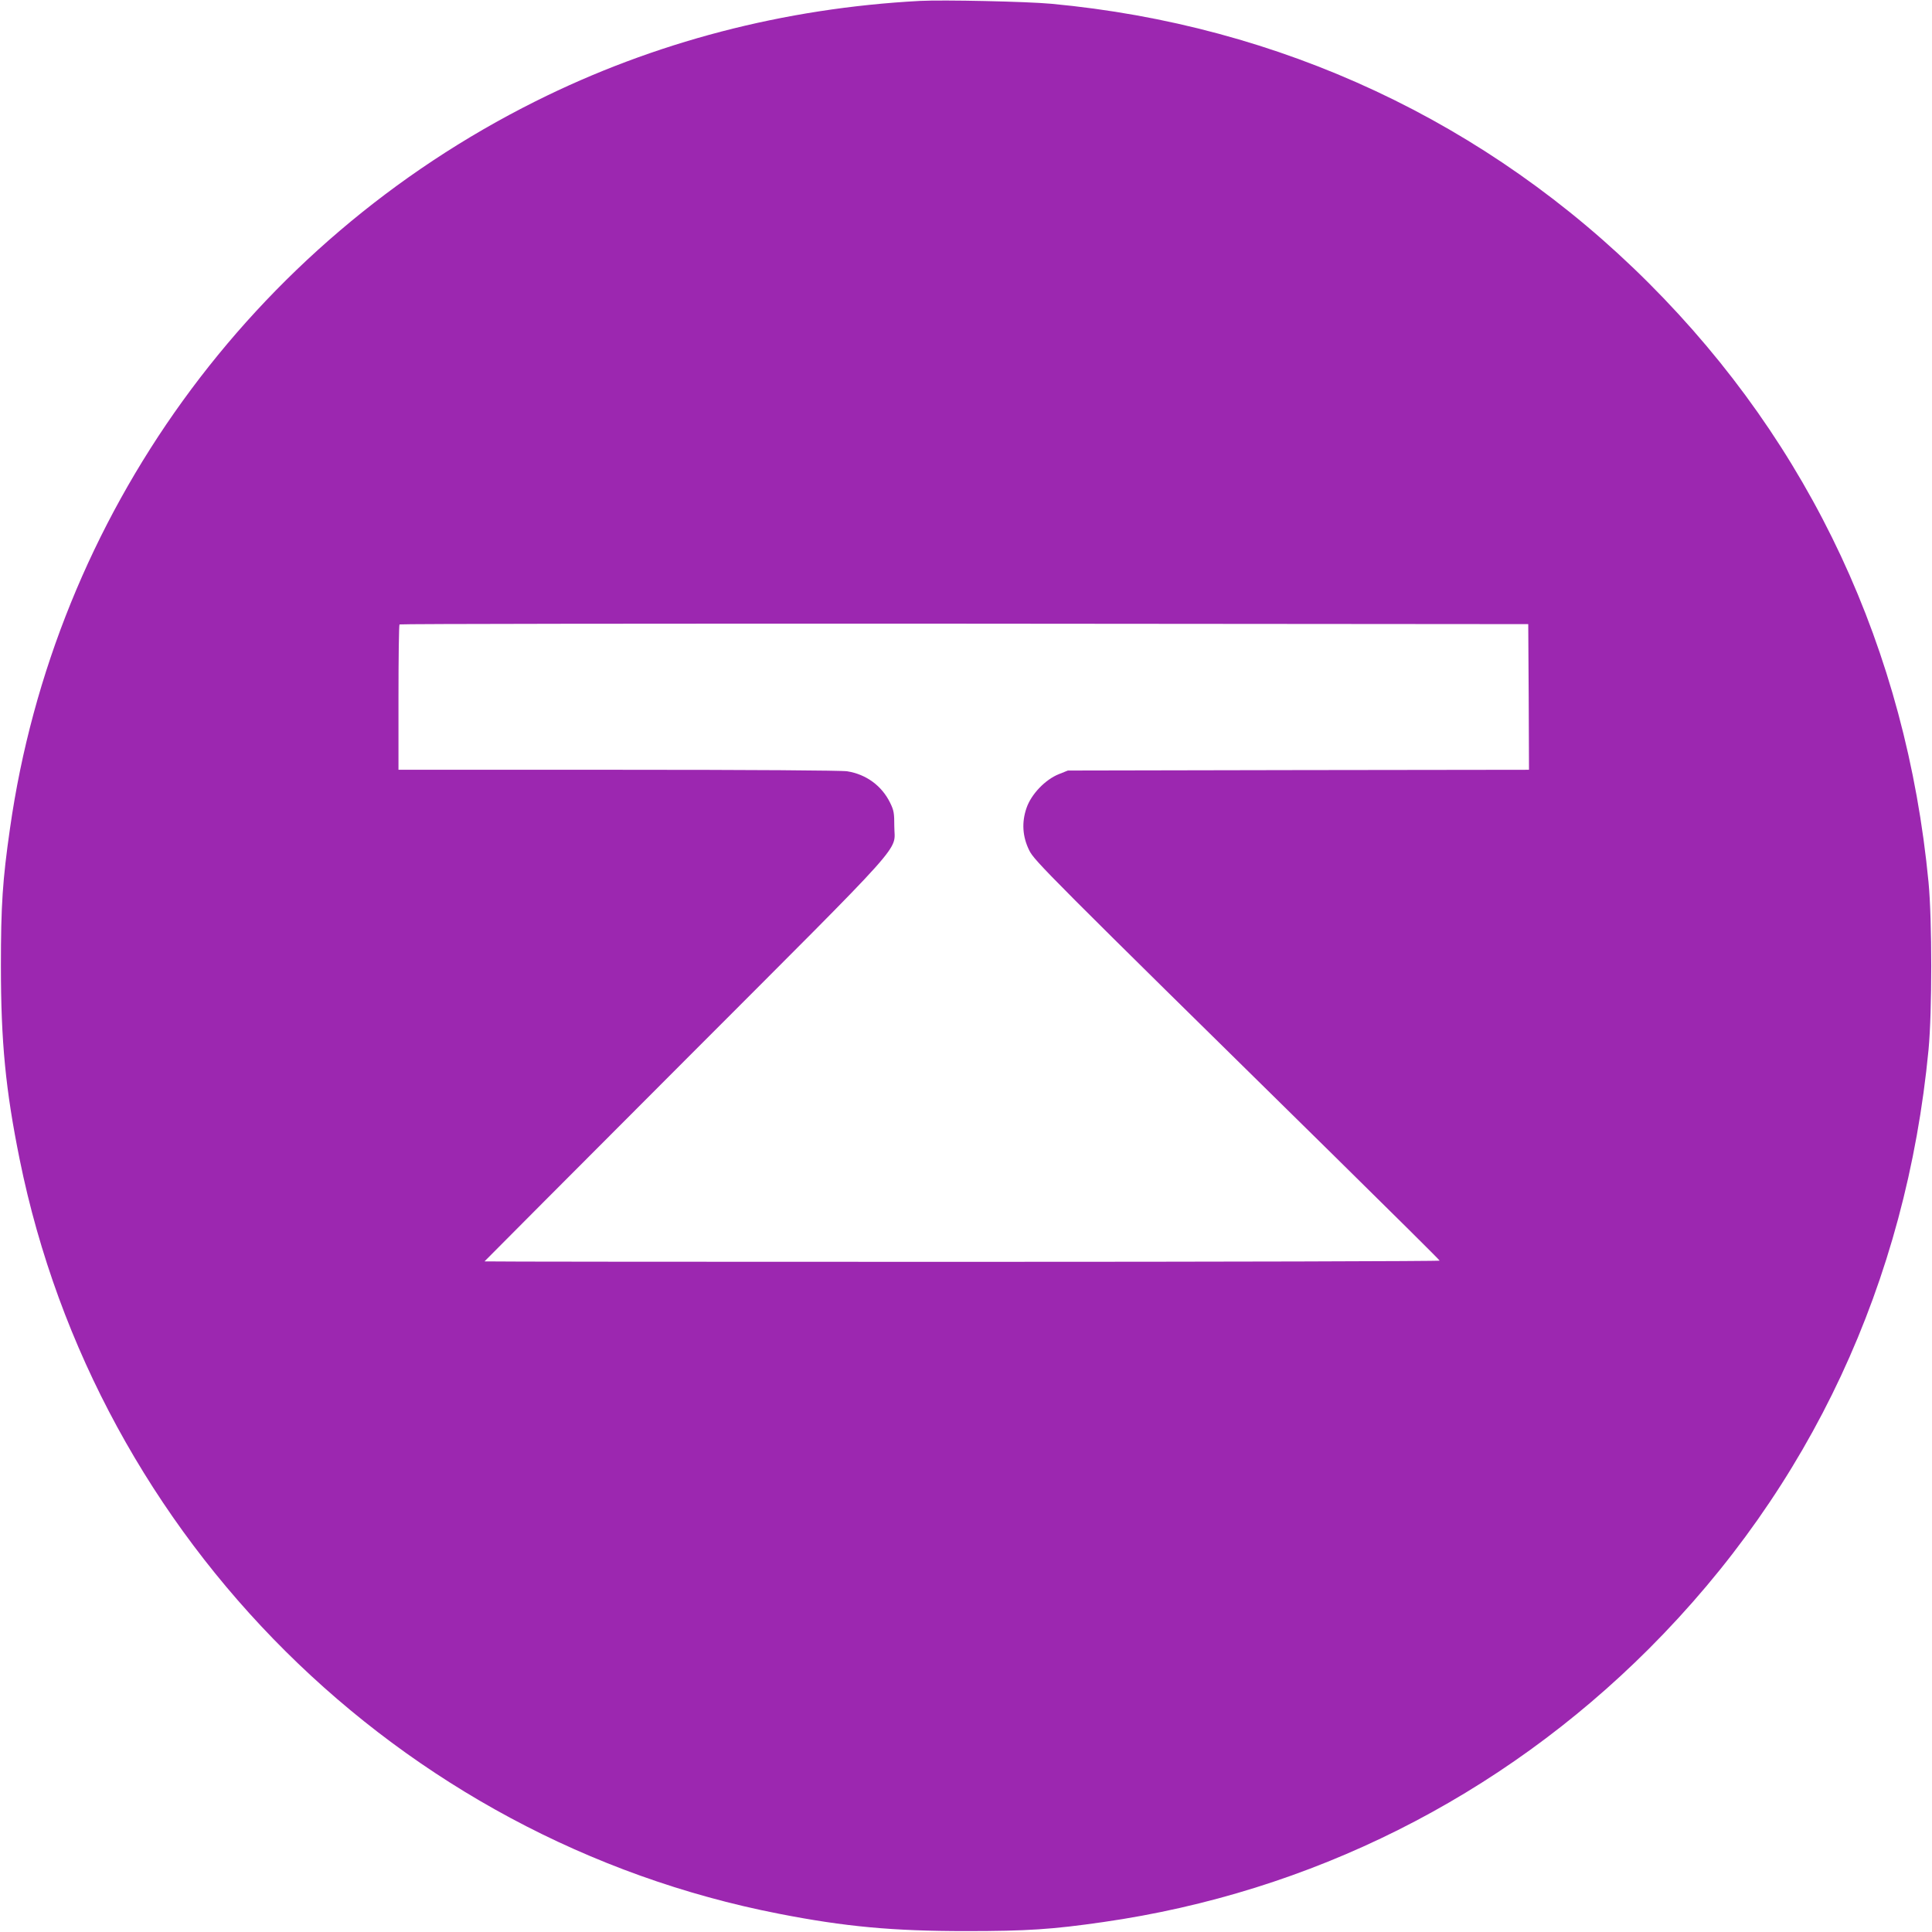
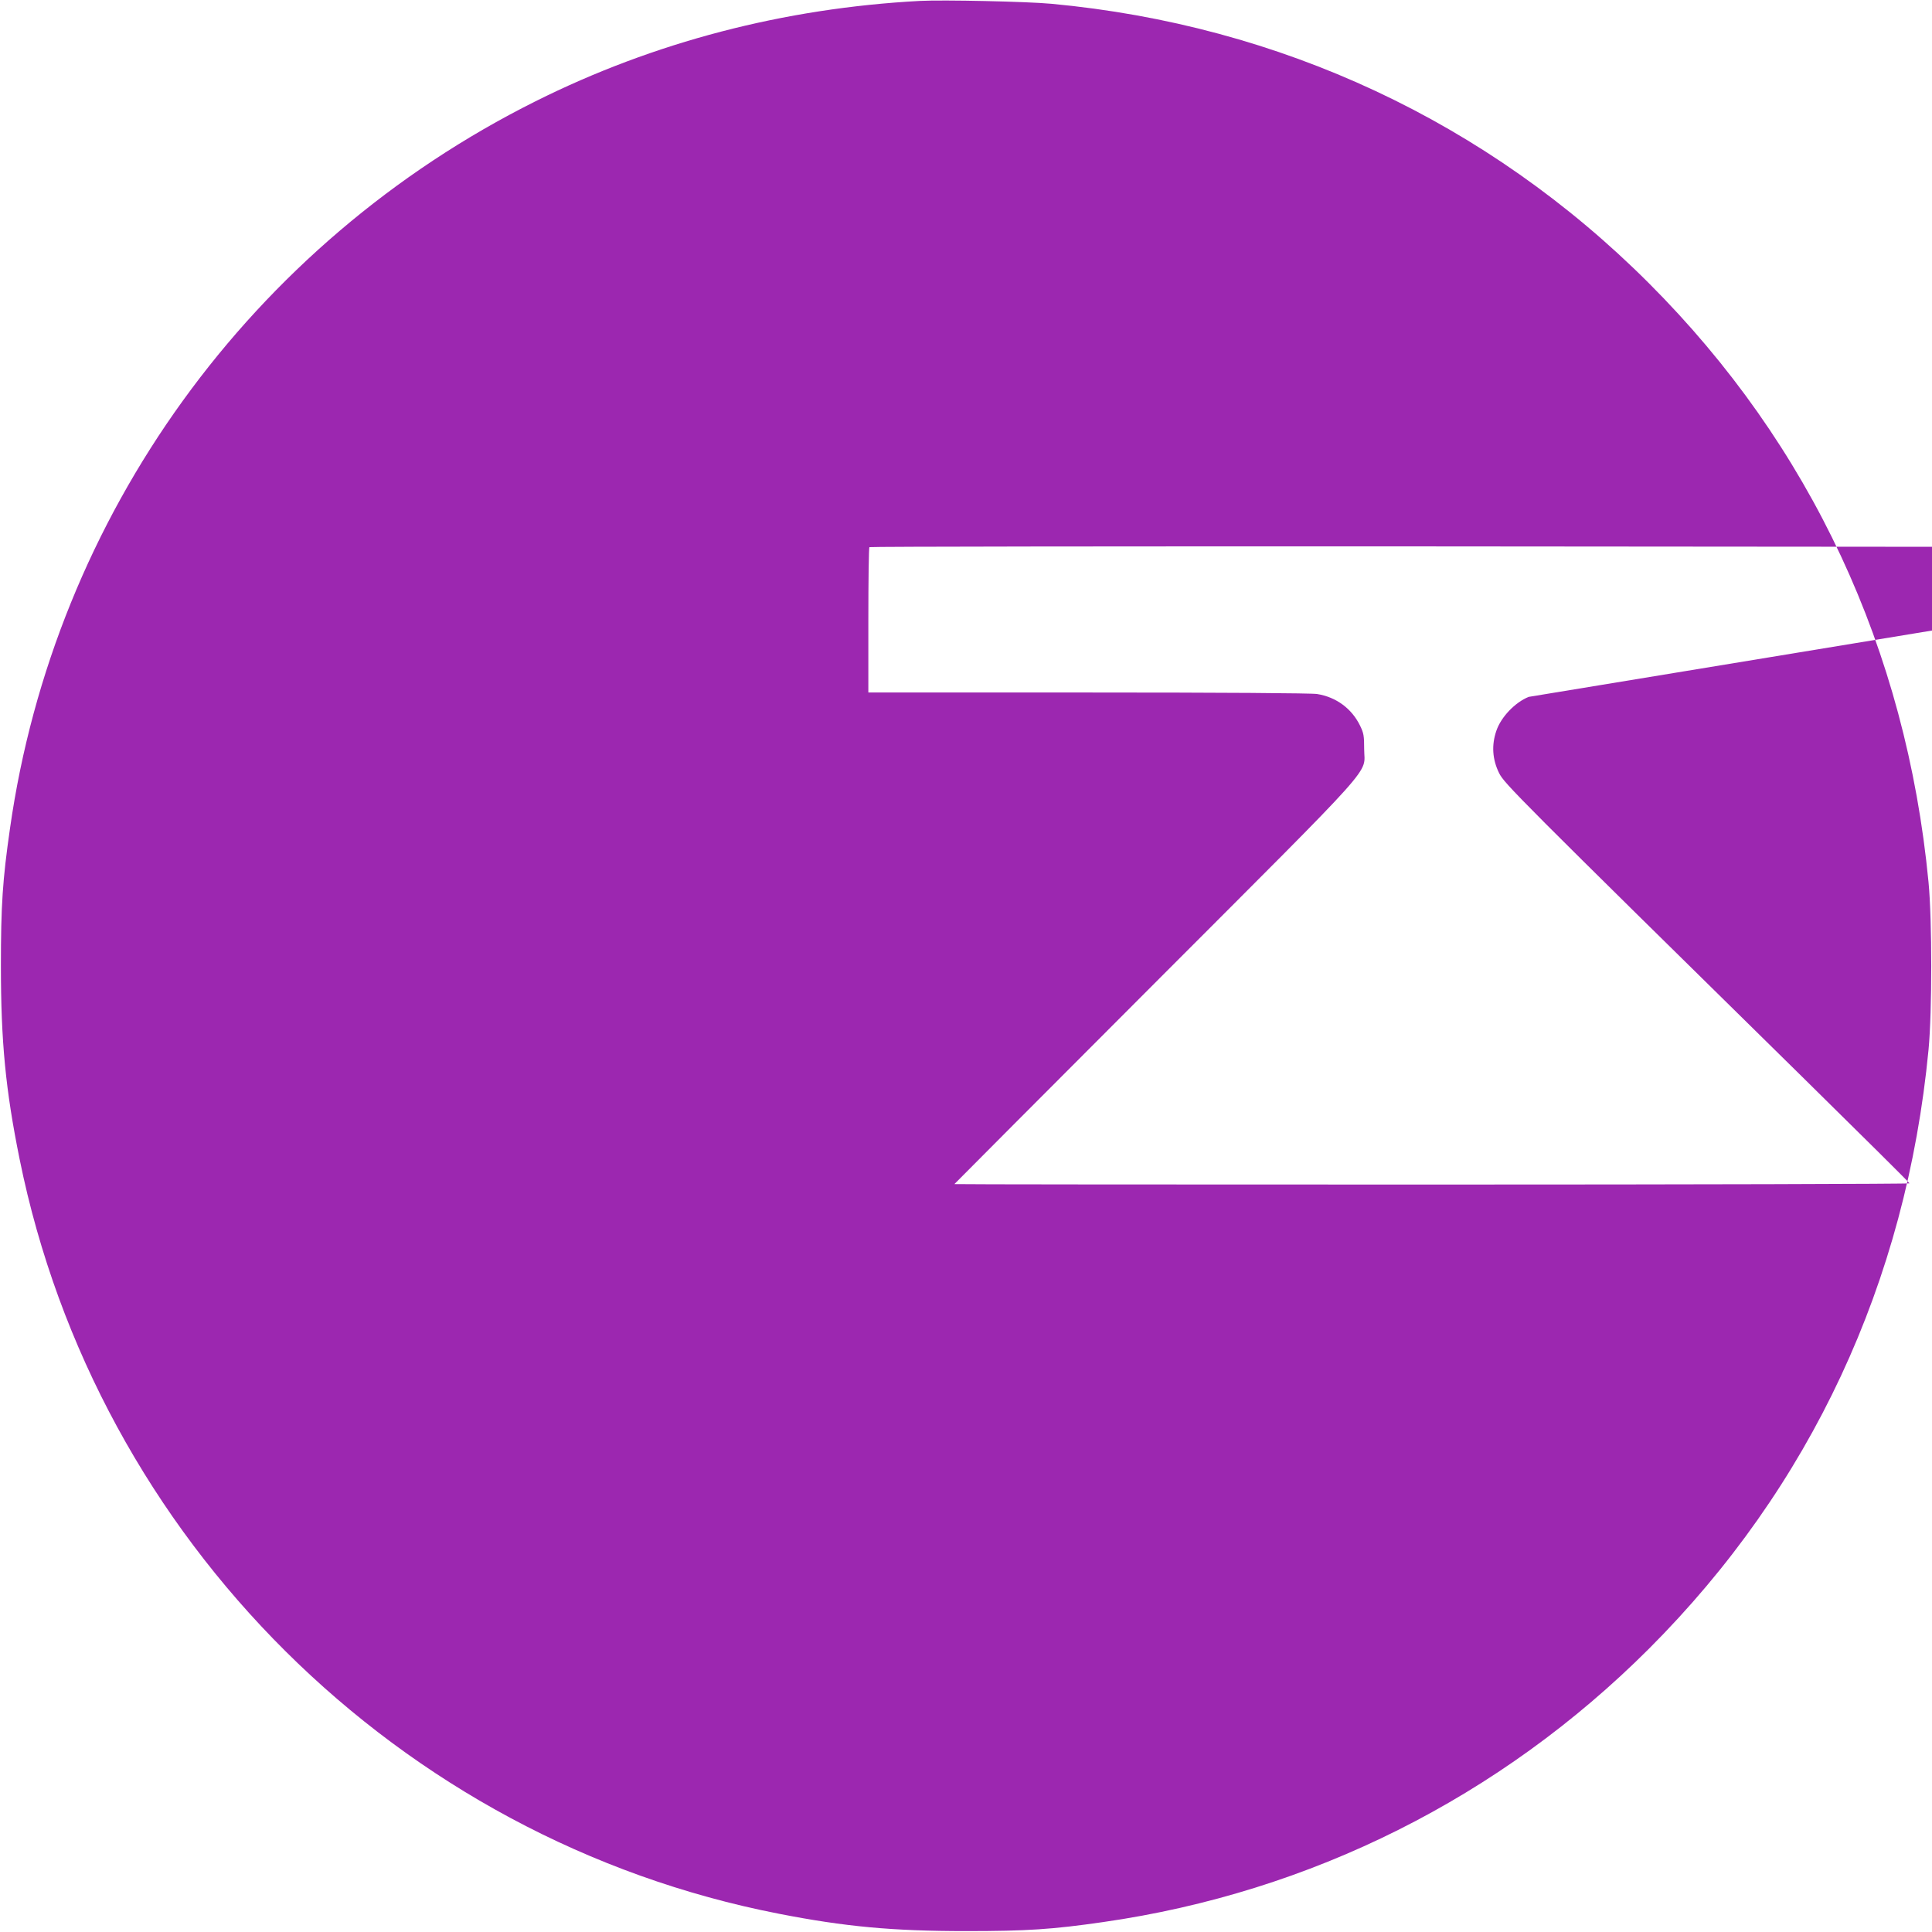
<svg xmlns="http://www.w3.org/2000/svg" version="1.0" width="1280pt" height="1280pt" viewBox="0 0 1280 1280" preserveAspectRatio="xMidYMid meet">
  <g transform="translate(0,1280) scale(0.1,-0.1)" fill="#9c27b0" stroke="none">
-     <path d="M6095 12794 c-901 -48 -1763 -273 -2547 -665 -1884 -941 -3187 -2744 -3482 -4819 -49 -341 -60 -508 -60 -910 0 -502 31 -821 124 -1280 510 -2519 2511 -4508 5030 -4999 439 -86 755 -115 1240 -115 403 0 571 11 910 60 1374 197 2629 826 3614 1810 1072 1072 1705 2428 1853 3969 24 252 24 858 0 1110 -148 1541 -781 2897 -1853 3969 -1068 1068 -2441 1710 -3959 1851 -162 15 -716 27 -870 19z m4033 -4611 l2 -483 -1527 -2 -1528 -3 -60 -24 c-90 -36 -183 -133 -214 -224 -33 -95 -27 -190 18 -281 34 -69 113 -149 2011 -2015 388 -382 707 -698 708 -703 2 -4 -1421 -8 -3162 -8 -1741 0 -3166 1 -3166 3 0 1 598 601 1328 1332 1508 1510 1387 1375 1387 1550 0 89 -3 106 -28 157 -55 112 -158 188 -284 208 -35 6 -639 10 -1515 10 l-1458 0 0 478 c0 263 3 482 7 485 3 4 1687 6 3742 5 l3736 -3 3 -482z" />
+     <path d="M6095 12794 c-901 -48 -1763 -273 -2547 -665 -1884 -941 -3187 -2744 -3482 -4819 -49 -341 -60 -508 -60 -910 0 -502 31 -821 124 -1280 510 -2519 2511 -4508 5030 -4999 439 -86 755 -115 1240 -115 403 0 571 11 910 60 1374 197 2629 826 3614 1810 1072 1072 1705 2428 1853 3969 24 252 24 858 0 1110 -148 1541 -781 2897 -1853 3969 -1068 1068 -2441 1710 -3959 1851 -162 15 -716 27 -870 19z m4033 -4611 c-90 -36 -183 -133 -214 -224 -33 -95 -27 -190 18 -281 34 -69 113 -149 2011 -2015 388 -382 707 -698 708 -703 2 -4 -1421 -8 -3162 -8 -1741 0 -3166 1 -3166 3 0 1 598 601 1328 1332 1508 1510 1387 1375 1387 1550 0 89 -3 106 -28 157 -55 112 -158 188 -284 208 -35 6 -639 10 -1515 10 l-1458 0 0 478 c0 263 3 482 7 485 3 4 1687 6 3742 5 l3736 -3 3 -482z" />
  </g>
</svg>